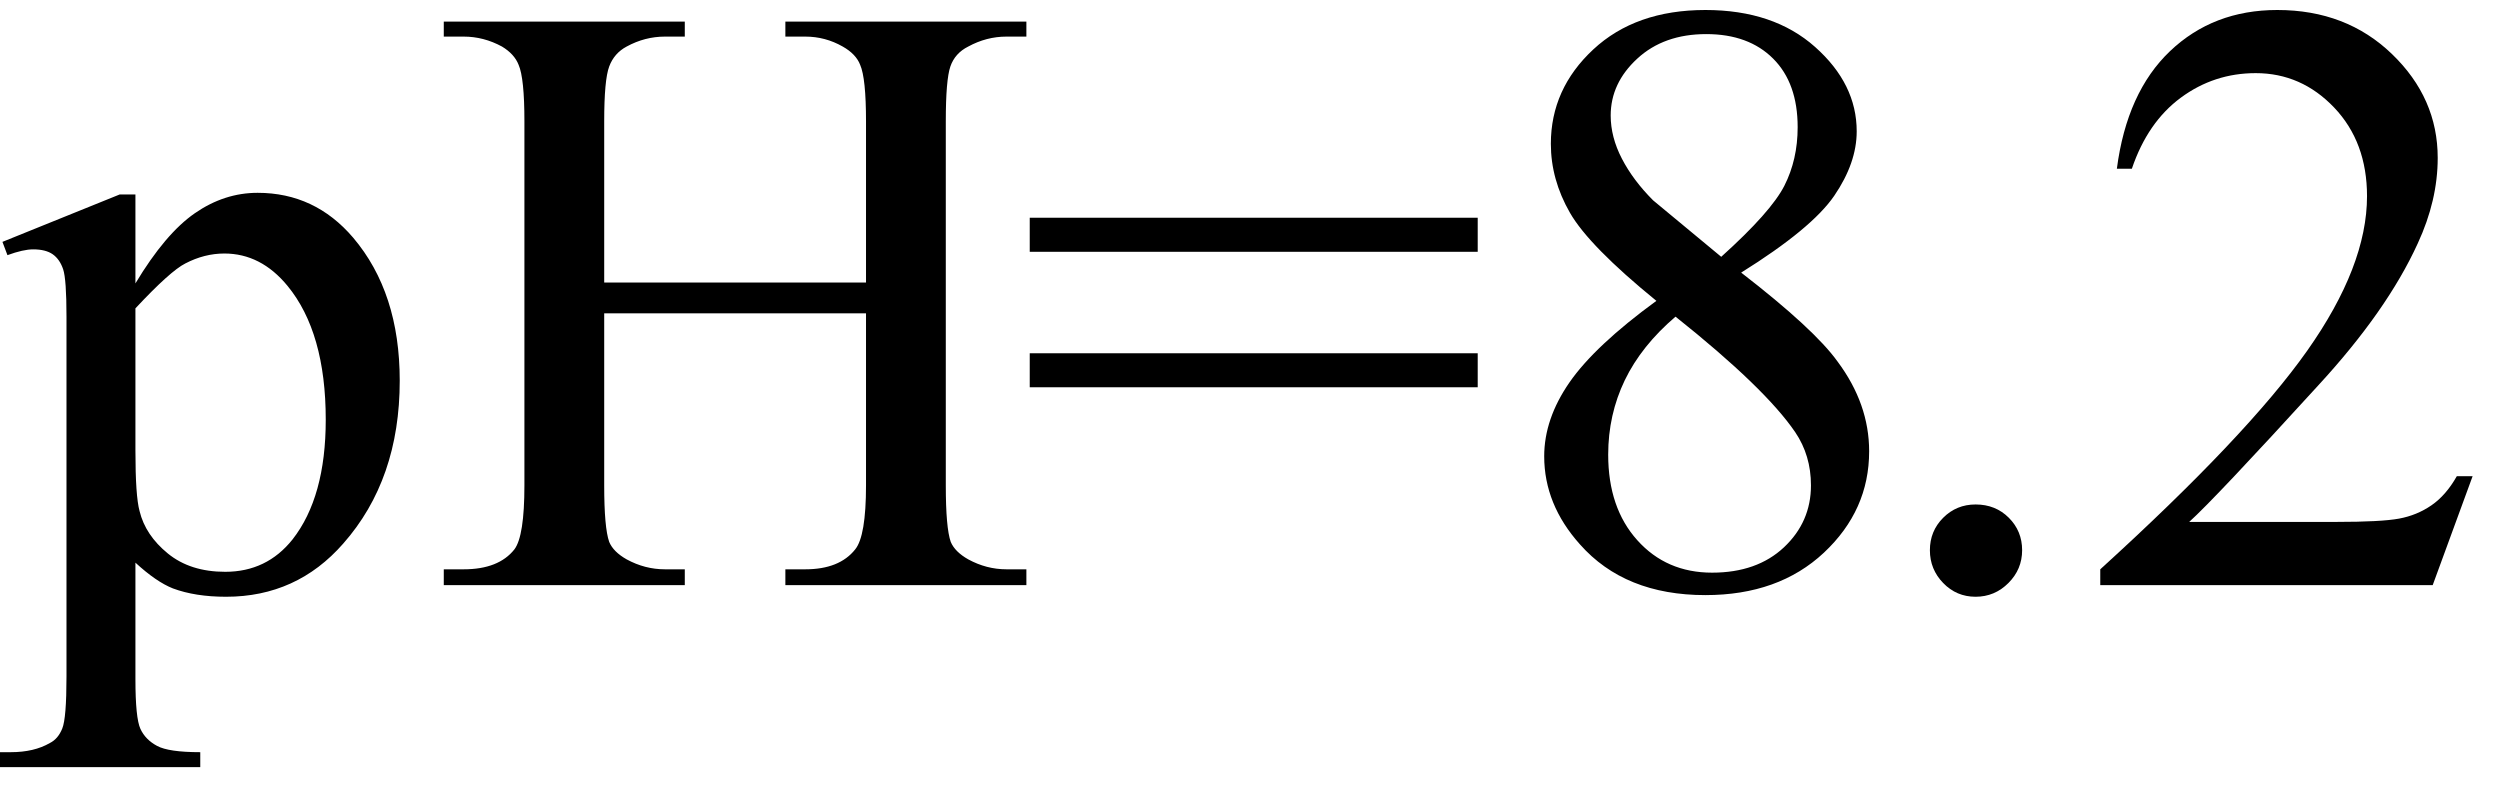
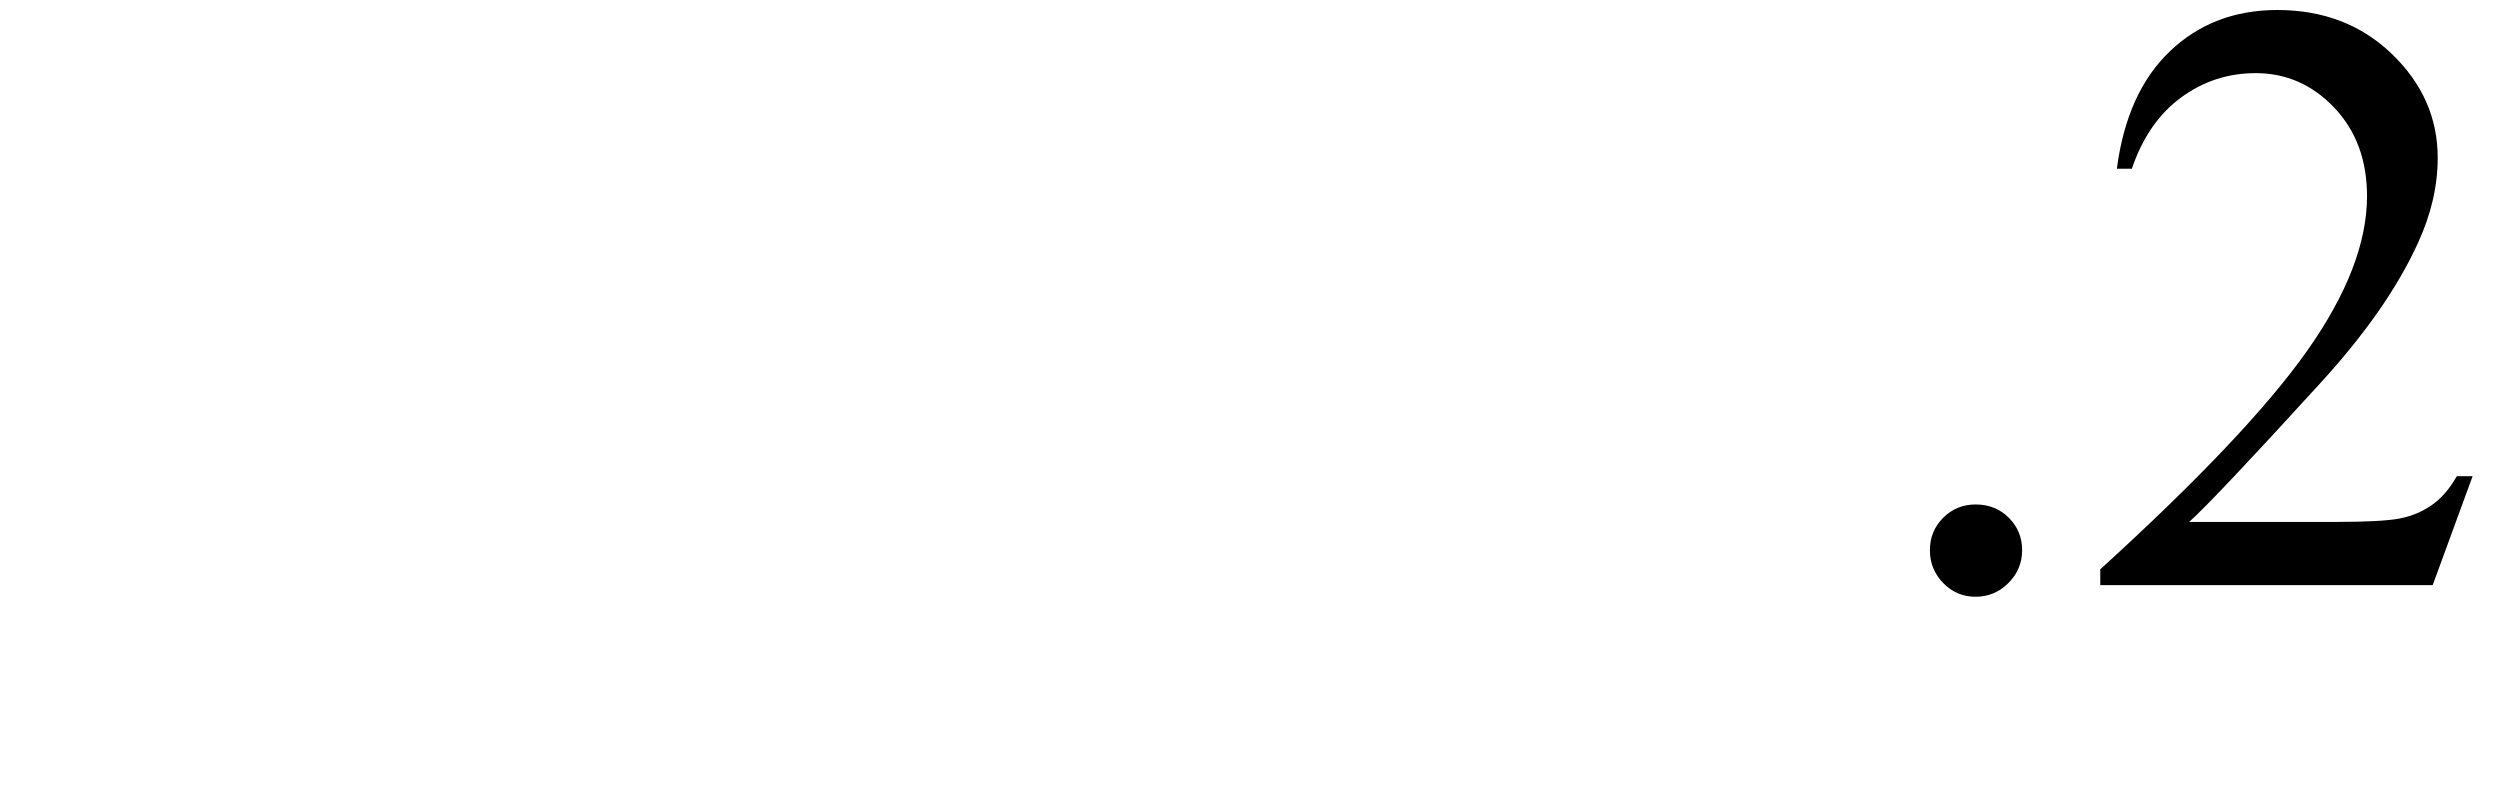
<svg xmlns="http://www.w3.org/2000/svg" stroke-dasharray="none" shape-rendering="auto" font-family="'Dialog'" width="47" text-rendering="auto" fill-opacity="1" contentScriptType="text/ecmascript" color-interpolation="auto" color-rendering="auto" preserveAspectRatio="xMidYMid meet" font-size="12" fill="black" stroke="black" image-rendering="auto" stroke-miterlimit="10" zoomAndPan="magnify" version="1.0" stroke-linecap="square" stroke-linejoin="miter" contentStyleType="text/css" font-style="normal" height="15" stroke-width="1" stroke-dashoffset="0" font-weight="normal" stroke-opacity="1">
  <defs id="genericDefs" />
  <g>
    <g text-rendering="optimizeLegibility" transform="translate(0.062,11)" color-rendering="optimizeQuality" color-interpolation="linearRGB" image-rendering="optimizeQuality">
-       <path d="M-0.016 -6.453 L2.188 -7.344 L2.484 -7.344 L2.484 -5.672 Q3.047 -6.609 3.602 -6.992 Q4.156 -7.375 4.781 -7.375 Q5.859 -7.375 6.578 -6.531 Q7.453 -5.5 7.453 -3.844 Q7.453 -1.984 6.391 -0.781 Q5.516 0.219 4.188 0.219 Q3.609 0.219 3.188 0.062 Q2.875 -0.062 2.484 -0.422 L2.484 1.766 Q2.484 2.5 2.578 2.703 Q2.672 2.906 2.891 3.023 Q3.109 3.141 3.703 3.141 L3.703 3.422 L-0.062 3.422 L-0.062 3.141 L0.141 3.141 Q0.578 3.141 0.875 2.969 Q1.031 2.891 1.109 2.695 Q1.188 2.5 1.188 1.719 L1.188 -5.047 Q1.188 -5.75 1.125 -5.938 Q1.062 -6.125 0.93 -6.219 Q0.797 -6.312 0.562 -6.312 Q0.375 -6.312 0.078 -6.203 L-0.016 -6.453 ZM2.484 -5.203 L2.484 -2.531 Q2.484 -1.672 2.562 -1.391 Q2.672 -0.938 3.094 -0.594 Q3.516 -0.25 4.172 -0.25 Q4.953 -0.25 5.438 -0.859 Q6.062 -1.656 6.062 -3.109 Q6.062 -4.75 5.344 -5.625 Q4.844 -6.234 4.156 -6.234 Q3.781 -6.234 3.422 -6.047 Q3.141 -5.906 2.484 -5.203 ZM11.297 -5.688 L16.219 -5.688 L16.219 -8.719 Q16.219 -9.531 16.109 -9.781 Q16.031 -9.984 15.781 -10.125 Q15.453 -10.312 15.078 -10.312 L14.703 -10.312 L14.703 -10.594 L19.234 -10.594 L19.234 -10.312 L18.859 -10.312 Q18.484 -10.312 18.141 -10.125 Q17.891 -10 17.805 -9.75 Q17.719 -9.5 17.719 -8.719 L17.719 -1.875 Q17.719 -1.078 17.812 -0.812 Q17.891 -0.625 18.141 -0.484 Q18.484 -0.297 18.859 -0.297 L19.234 -0.297 L19.234 0 L14.703 0 L14.703 -0.297 L15.078 -0.297 Q15.719 -0.297 16.016 -0.672 Q16.219 -0.922 16.219 -1.875 L16.219 -5.109 L11.297 -5.109 L11.297 -1.875 Q11.297 -1.078 11.391 -0.812 Q11.469 -0.625 11.719 -0.484 Q12.062 -0.297 12.438 -0.297 L12.812 -0.297 L12.812 0 L8.281 0 L8.281 -0.297 L8.656 -0.297 Q9.312 -0.297 9.609 -0.672 Q9.797 -0.922 9.797 -1.875 L9.797 -8.719 Q9.797 -9.531 9.688 -9.781 Q9.609 -9.984 9.375 -10.125 Q9.031 -10.312 8.656 -10.312 L8.281 -10.312 L8.281 -10.594 L12.812 -10.594 L12.812 -10.312 L12.438 -10.312 Q12.062 -10.312 11.719 -10.125 Q11.484 -10 11.391 -9.75 Q11.297 -9.5 11.297 -8.719 L11.297 -5.688 ZM19.297 -6.906 L27.719 -6.906 L27.719 -6.266 L19.297 -6.266 L19.297 -6.906 ZM19.297 -4.359 L27.719 -4.359 L27.719 -3.719 L19.297 -3.719 L19.297 -4.359 ZM31.078 -5.344 Q29.812 -6.375 29.453 -7 Q29.094 -7.625 29.094 -8.297 Q29.094 -9.328 29.891 -10.07 Q30.688 -10.812 32 -10.812 Q33.281 -10.812 34.062 -10.117 Q34.844 -9.422 34.844 -8.531 Q34.844 -7.938 34.422 -7.32 Q34 -6.703 32.672 -5.875 Q34.047 -4.812 34.484 -4.203 Q35.078 -3.406 35.078 -2.516 Q35.078 -1.406 34.227 -0.609 Q33.375 0.188 32 0.188 Q30.484 0.188 29.641 -0.766 Q28.969 -1.516 28.969 -2.422 Q28.969 -3.125 29.445 -3.812 Q29.922 -4.5 31.078 -5.344 ZM32.297 -6.172 Q33.234 -7.016 33.484 -7.508 Q33.734 -8 33.734 -8.609 Q33.734 -9.438 33.273 -9.898 Q32.812 -10.359 32.016 -10.359 Q31.219 -10.359 30.719 -9.898 Q30.219 -9.438 30.219 -8.828 Q30.219 -8.422 30.43 -8.016 Q30.641 -7.609 31.016 -7.234 L32.297 -6.172 ZM31.438 -5.047 Q30.797 -4.5 30.484 -3.852 Q30.172 -3.203 30.172 -2.453 Q30.172 -1.453 30.719 -0.844 Q31.266 -0.234 32.125 -0.234 Q32.969 -0.234 33.477 -0.711 Q33.984 -1.188 33.984 -1.875 Q33.984 -2.438 33.688 -2.875 Q33.125 -3.703 31.438 -5.047 Z" stroke="none" />
-     </g>
+       </g>
    <g text-rendering="optimizeLegibility" transform="translate(35.141,11)" color-rendering="optimizeQuality" color-interpolation="linearRGB" image-rendering="optimizeQuality">
      <path d="M2 -1.516 Q2.375 -1.516 2.625 -1.266 Q2.875 -1.016 2.875 -0.656 Q2.875 -0.297 2.617 -0.039 Q2.359 0.219 2 0.219 Q1.641 0.219 1.391 -0.039 Q1.141 -0.297 1.141 -0.656 Q1.141 -1.016 1.391 -1.266 Q1.641 -1.516 2 -1.516 ZM11.344 -2.047 L10.594 0 L4.344 0 L4.344 -0.297 Q7.109 -2.812 8.234 -4.406 Q9.359 -6 9.359 -7.312 Q9.359 -8.328 8.742 -8.977 Q8.125 -9.625 7.266 -9.625 Q6.484 -9.625 5.859 -9.164 Q5.234 -8.703 4.938 -7.828 L4.656 -7.828 Q4.844 -9.266 5.656 -10.039 Q6.469 -10.812 7.672 -10.812 Q8.969 -10.812 9.828 -9.984 Q10.688 -9.156 10.688 -8.031 Q10.688 -7.234 10.312 -6.422 Q9.734 -5.156 8.438 -3.75 Q6.5 -1.625 6.016 -1.188 L8.781 -1.188 Q9.625 -1.188 9.961 -1.25 Q10.297 -1.312 10.57 -1.5 Q10.844 -1.688 11.047 -2.047 L11.344 -2.047 Z" stroke="none" />
    </g>
  </g>
</svg>